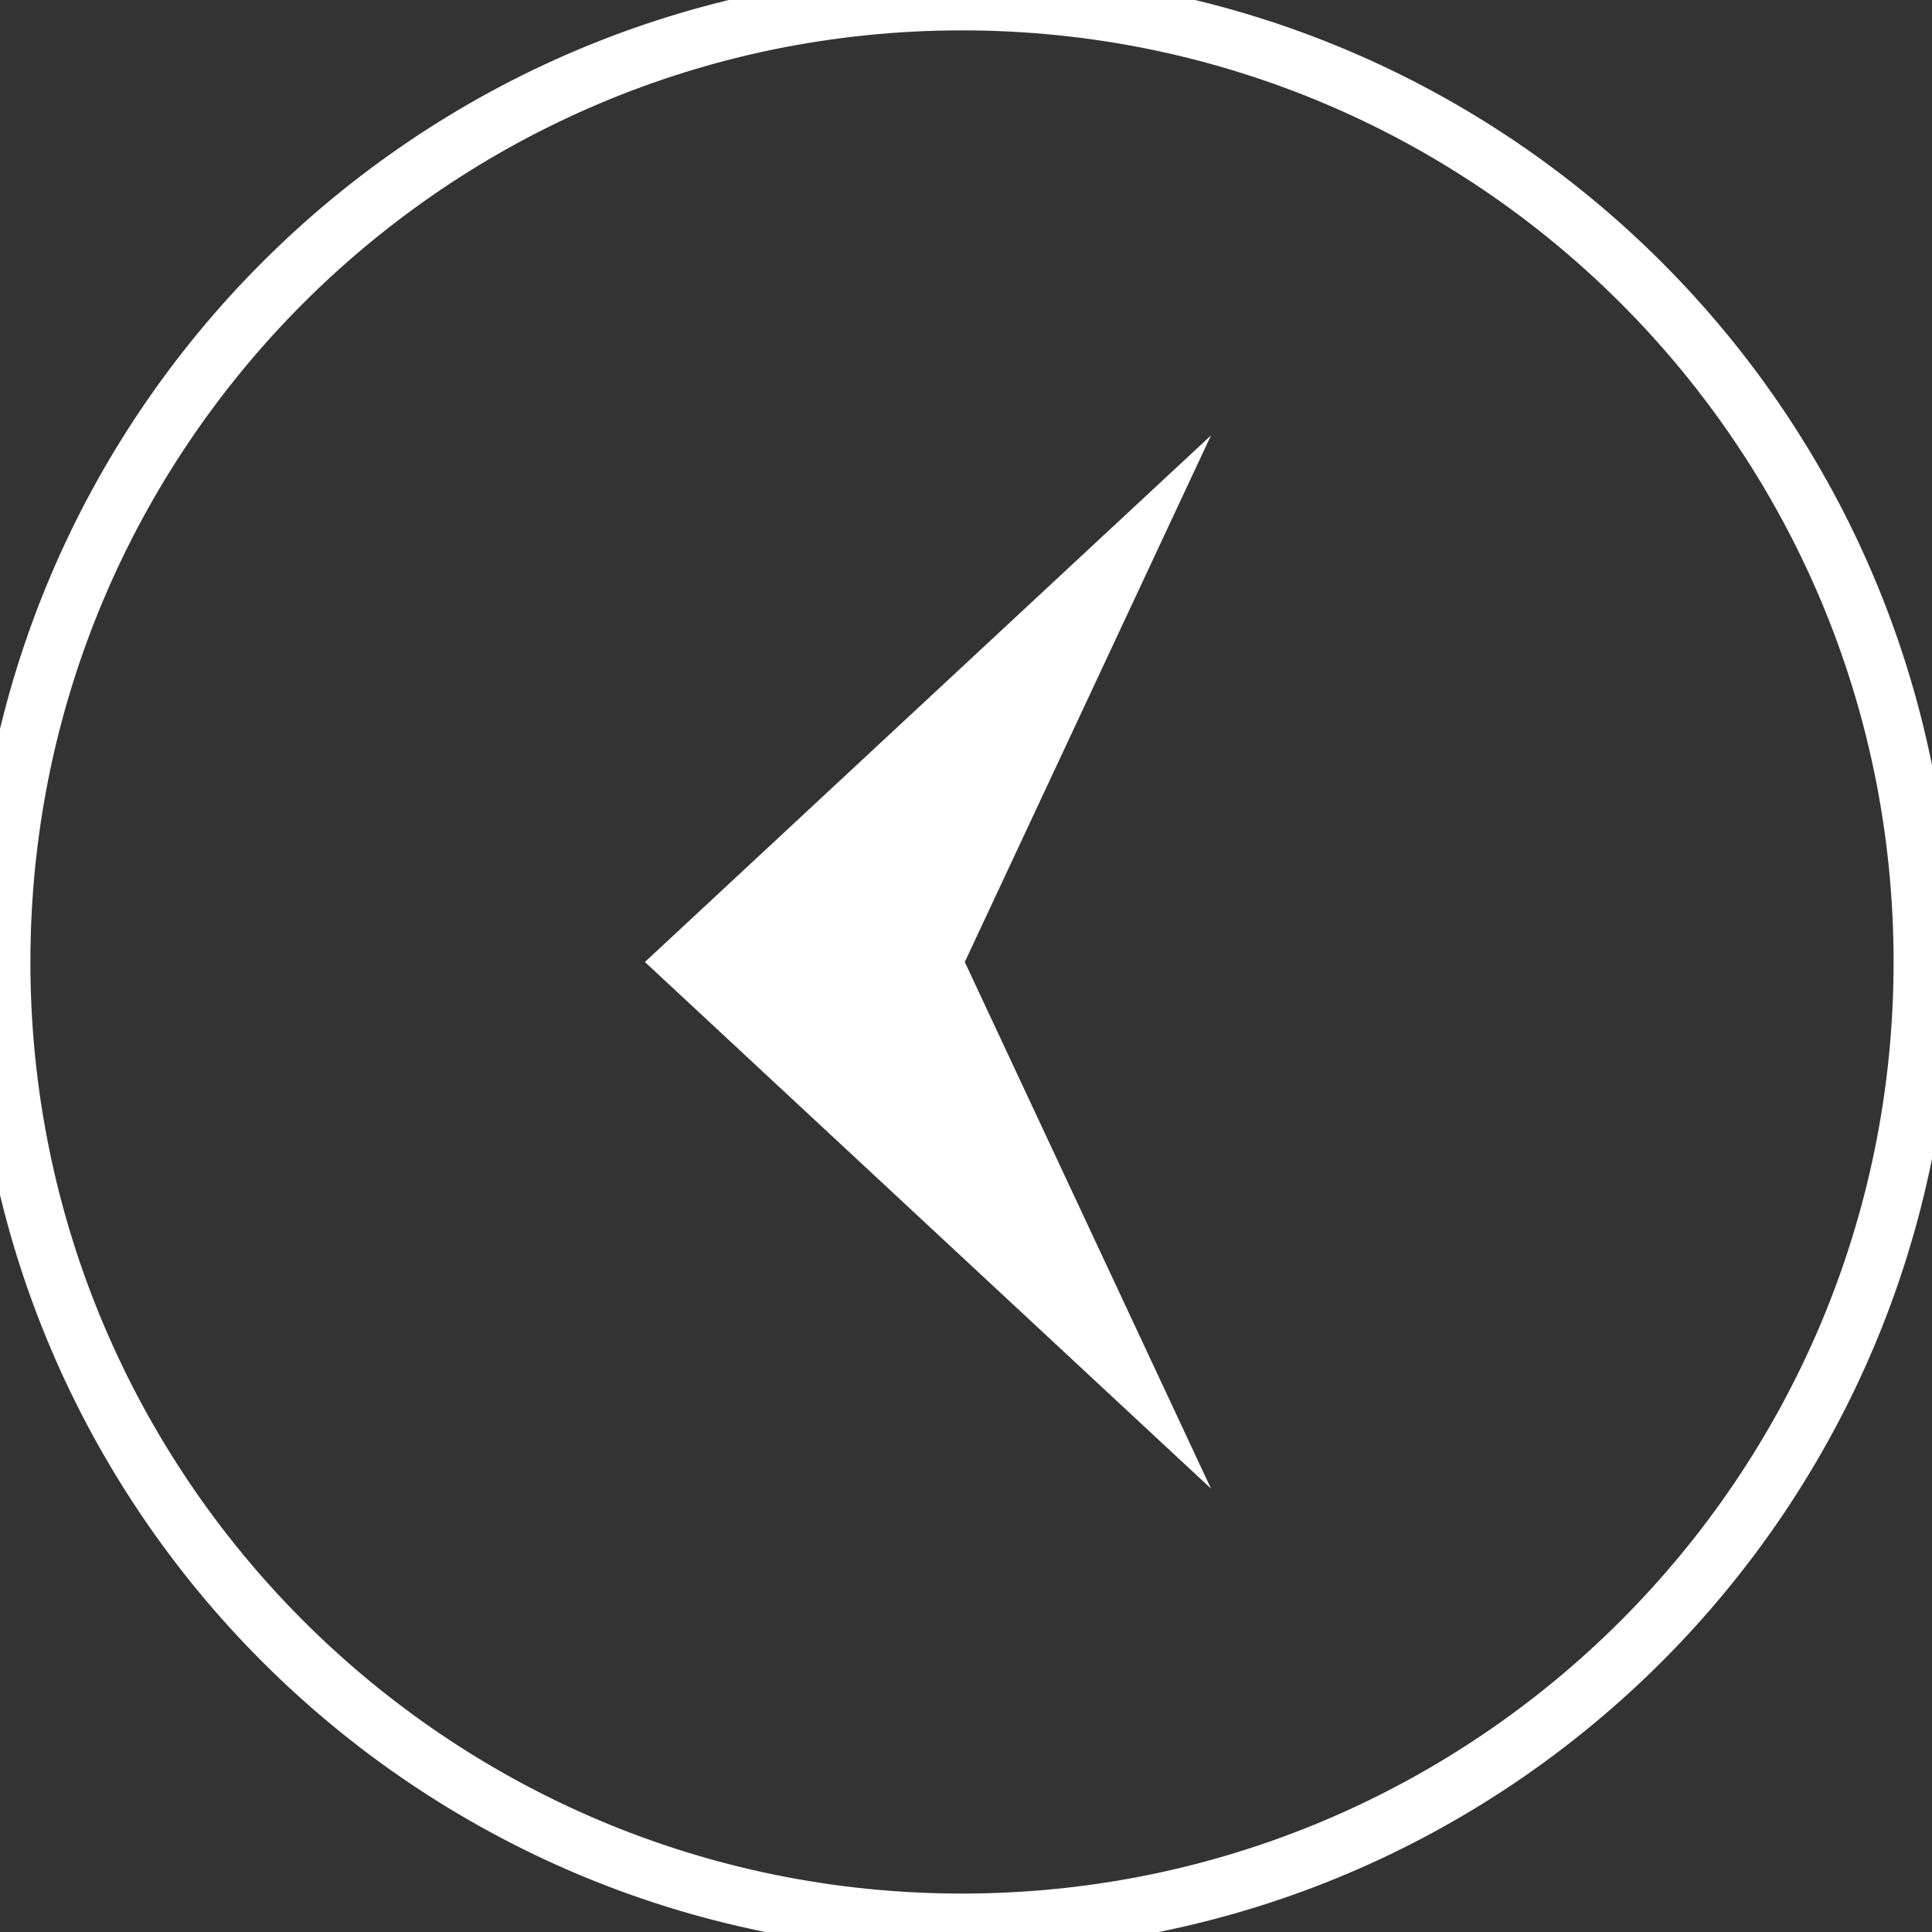
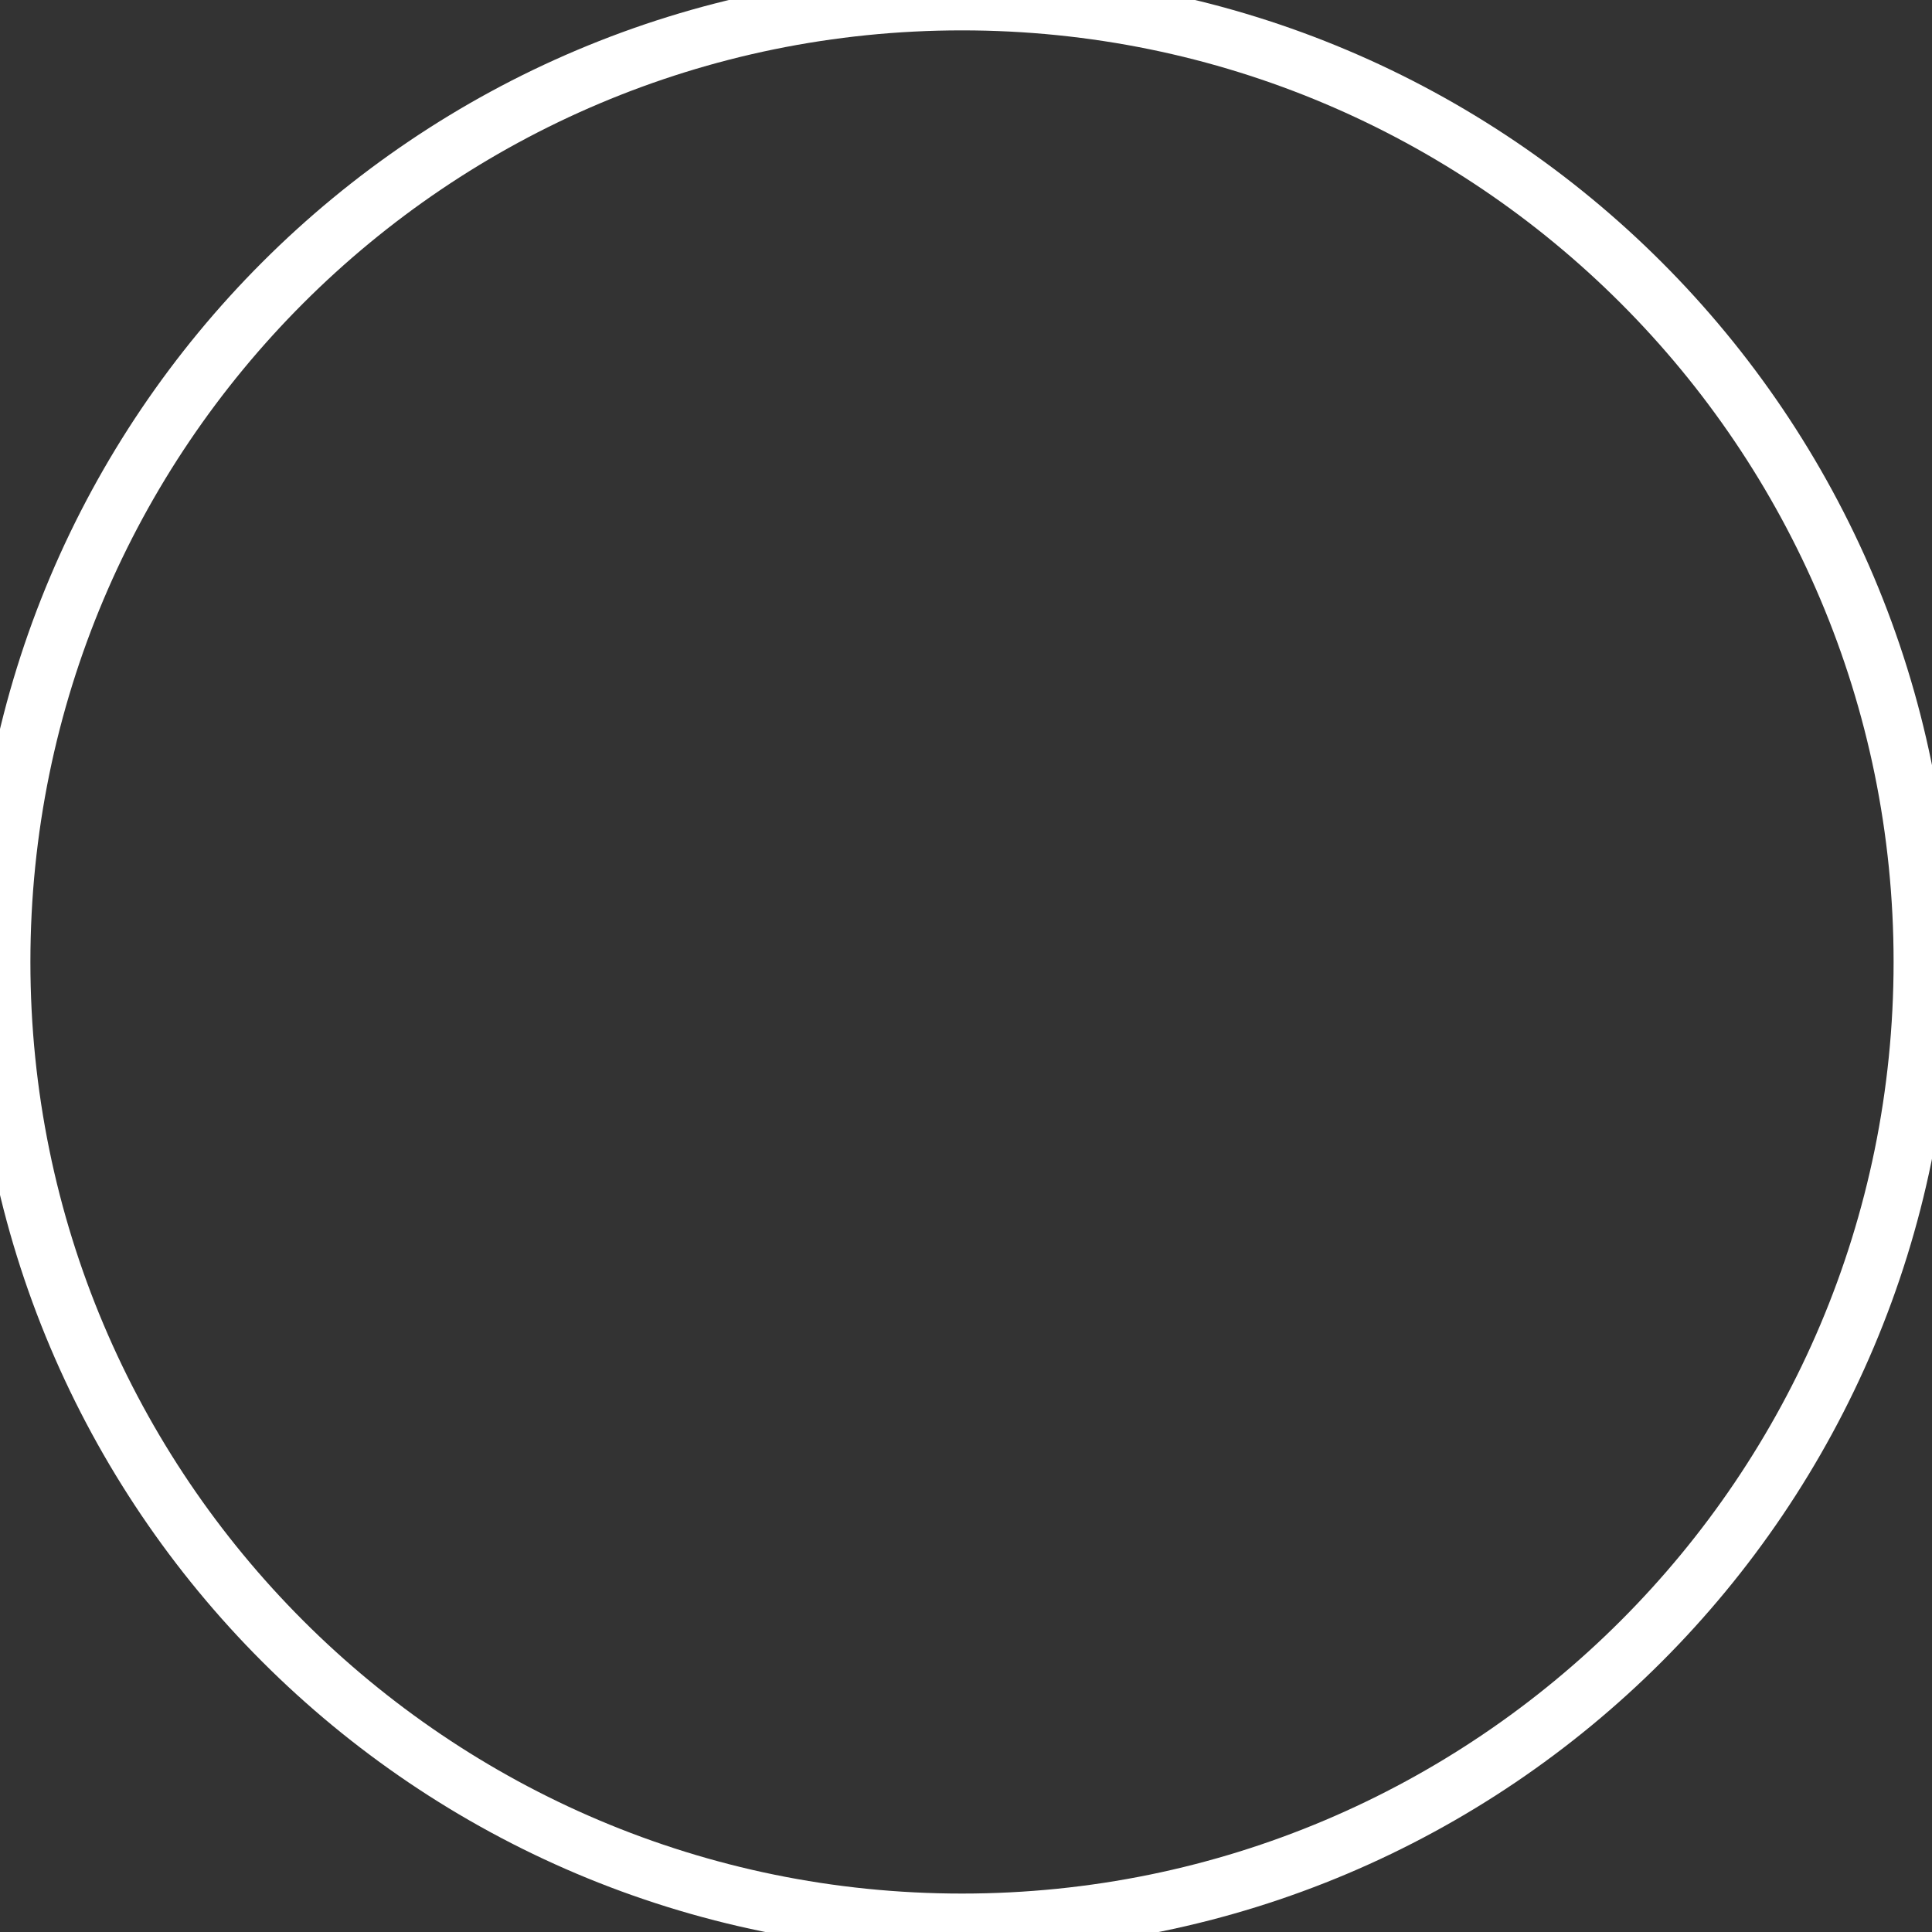
<svg xmlns="http://www.w3.org/2000/svg" width="70px" height="70px" viewBox="0 0 70 70" version="1.1">
  <rect x="0" y="0" width="70" height="70" fill="#333333" stroke="none" />
  <title>UI/Carousel Left Arrow@3x</title>
  <g id="Symbols" stroke="none" stroke-width="1" fill="none" fill-rule="evenodd">
    <g id="Group-6">
-       <path d="M34.855,0.05 C15.633,0.05 0.051,15.632 0.051,34.854 C0.051,54.076 15.633,69.658 34.855,69.658 C54.077,69.658 69.659,54.076 69.659,34.854 C69.659,15.632 54.077,0.05 34.855,0.05" id="Fill-1" />
-       <polygon id="Fill-3" fill="#ffffff" points="43.877 53.935 34.956 34.855 43.877 15.775 23.366 34.855" />
+       <path d="M34.855,0.05 C15.633,0.05 0.051,15.632 0.051,34.854 C0.051,54.076 15.633,69.658 34.855,69.658 C69.659,15.632 54.077,0.05 34.855,0.05" id="Fill-1" />
      <path d="M34.855,0.05 C15.633,0.05 0.051,15.632 0.051,34.854 C0.051,54.076 15.633,69.658 34.855,69.658 C54.077,69.658 69.659,54.076 69.659,34.854 C69.659,15.632 54.077,0.05 34.855,0.05 Z" id="Stroke-4" stroke="#ffffff" stroke-width="2.101" />
    </g>
  </g>
</svg>